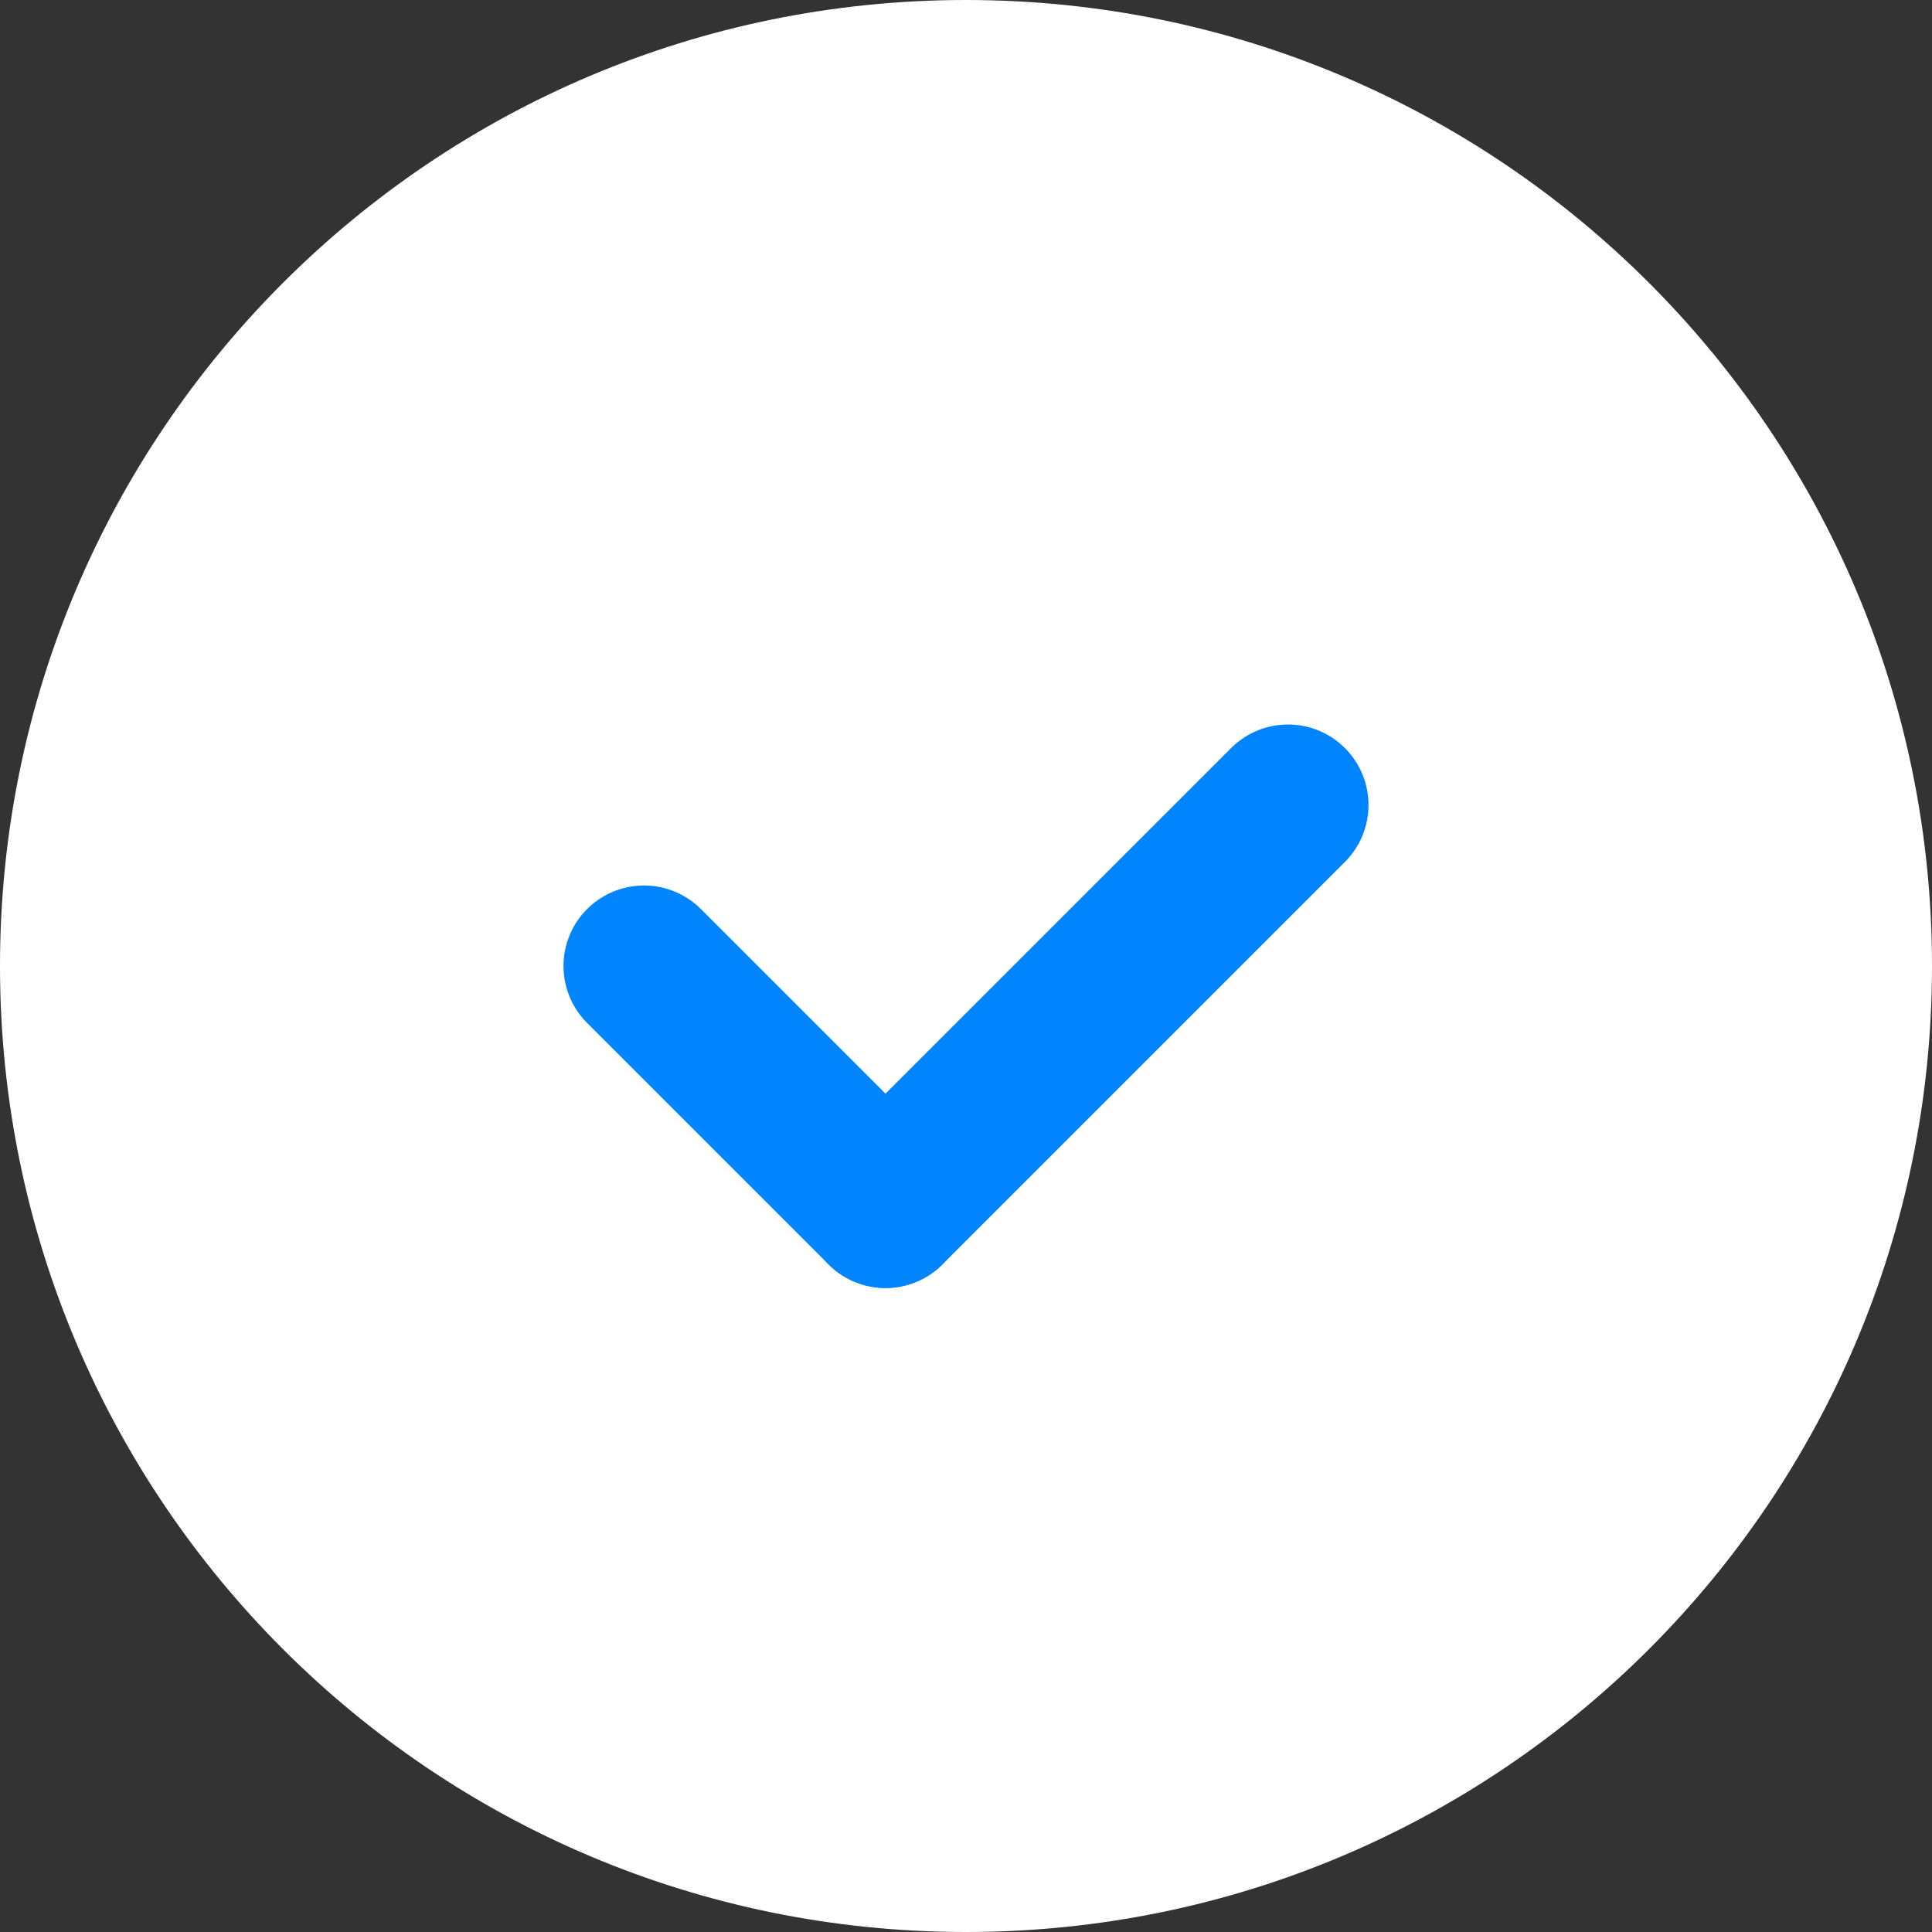
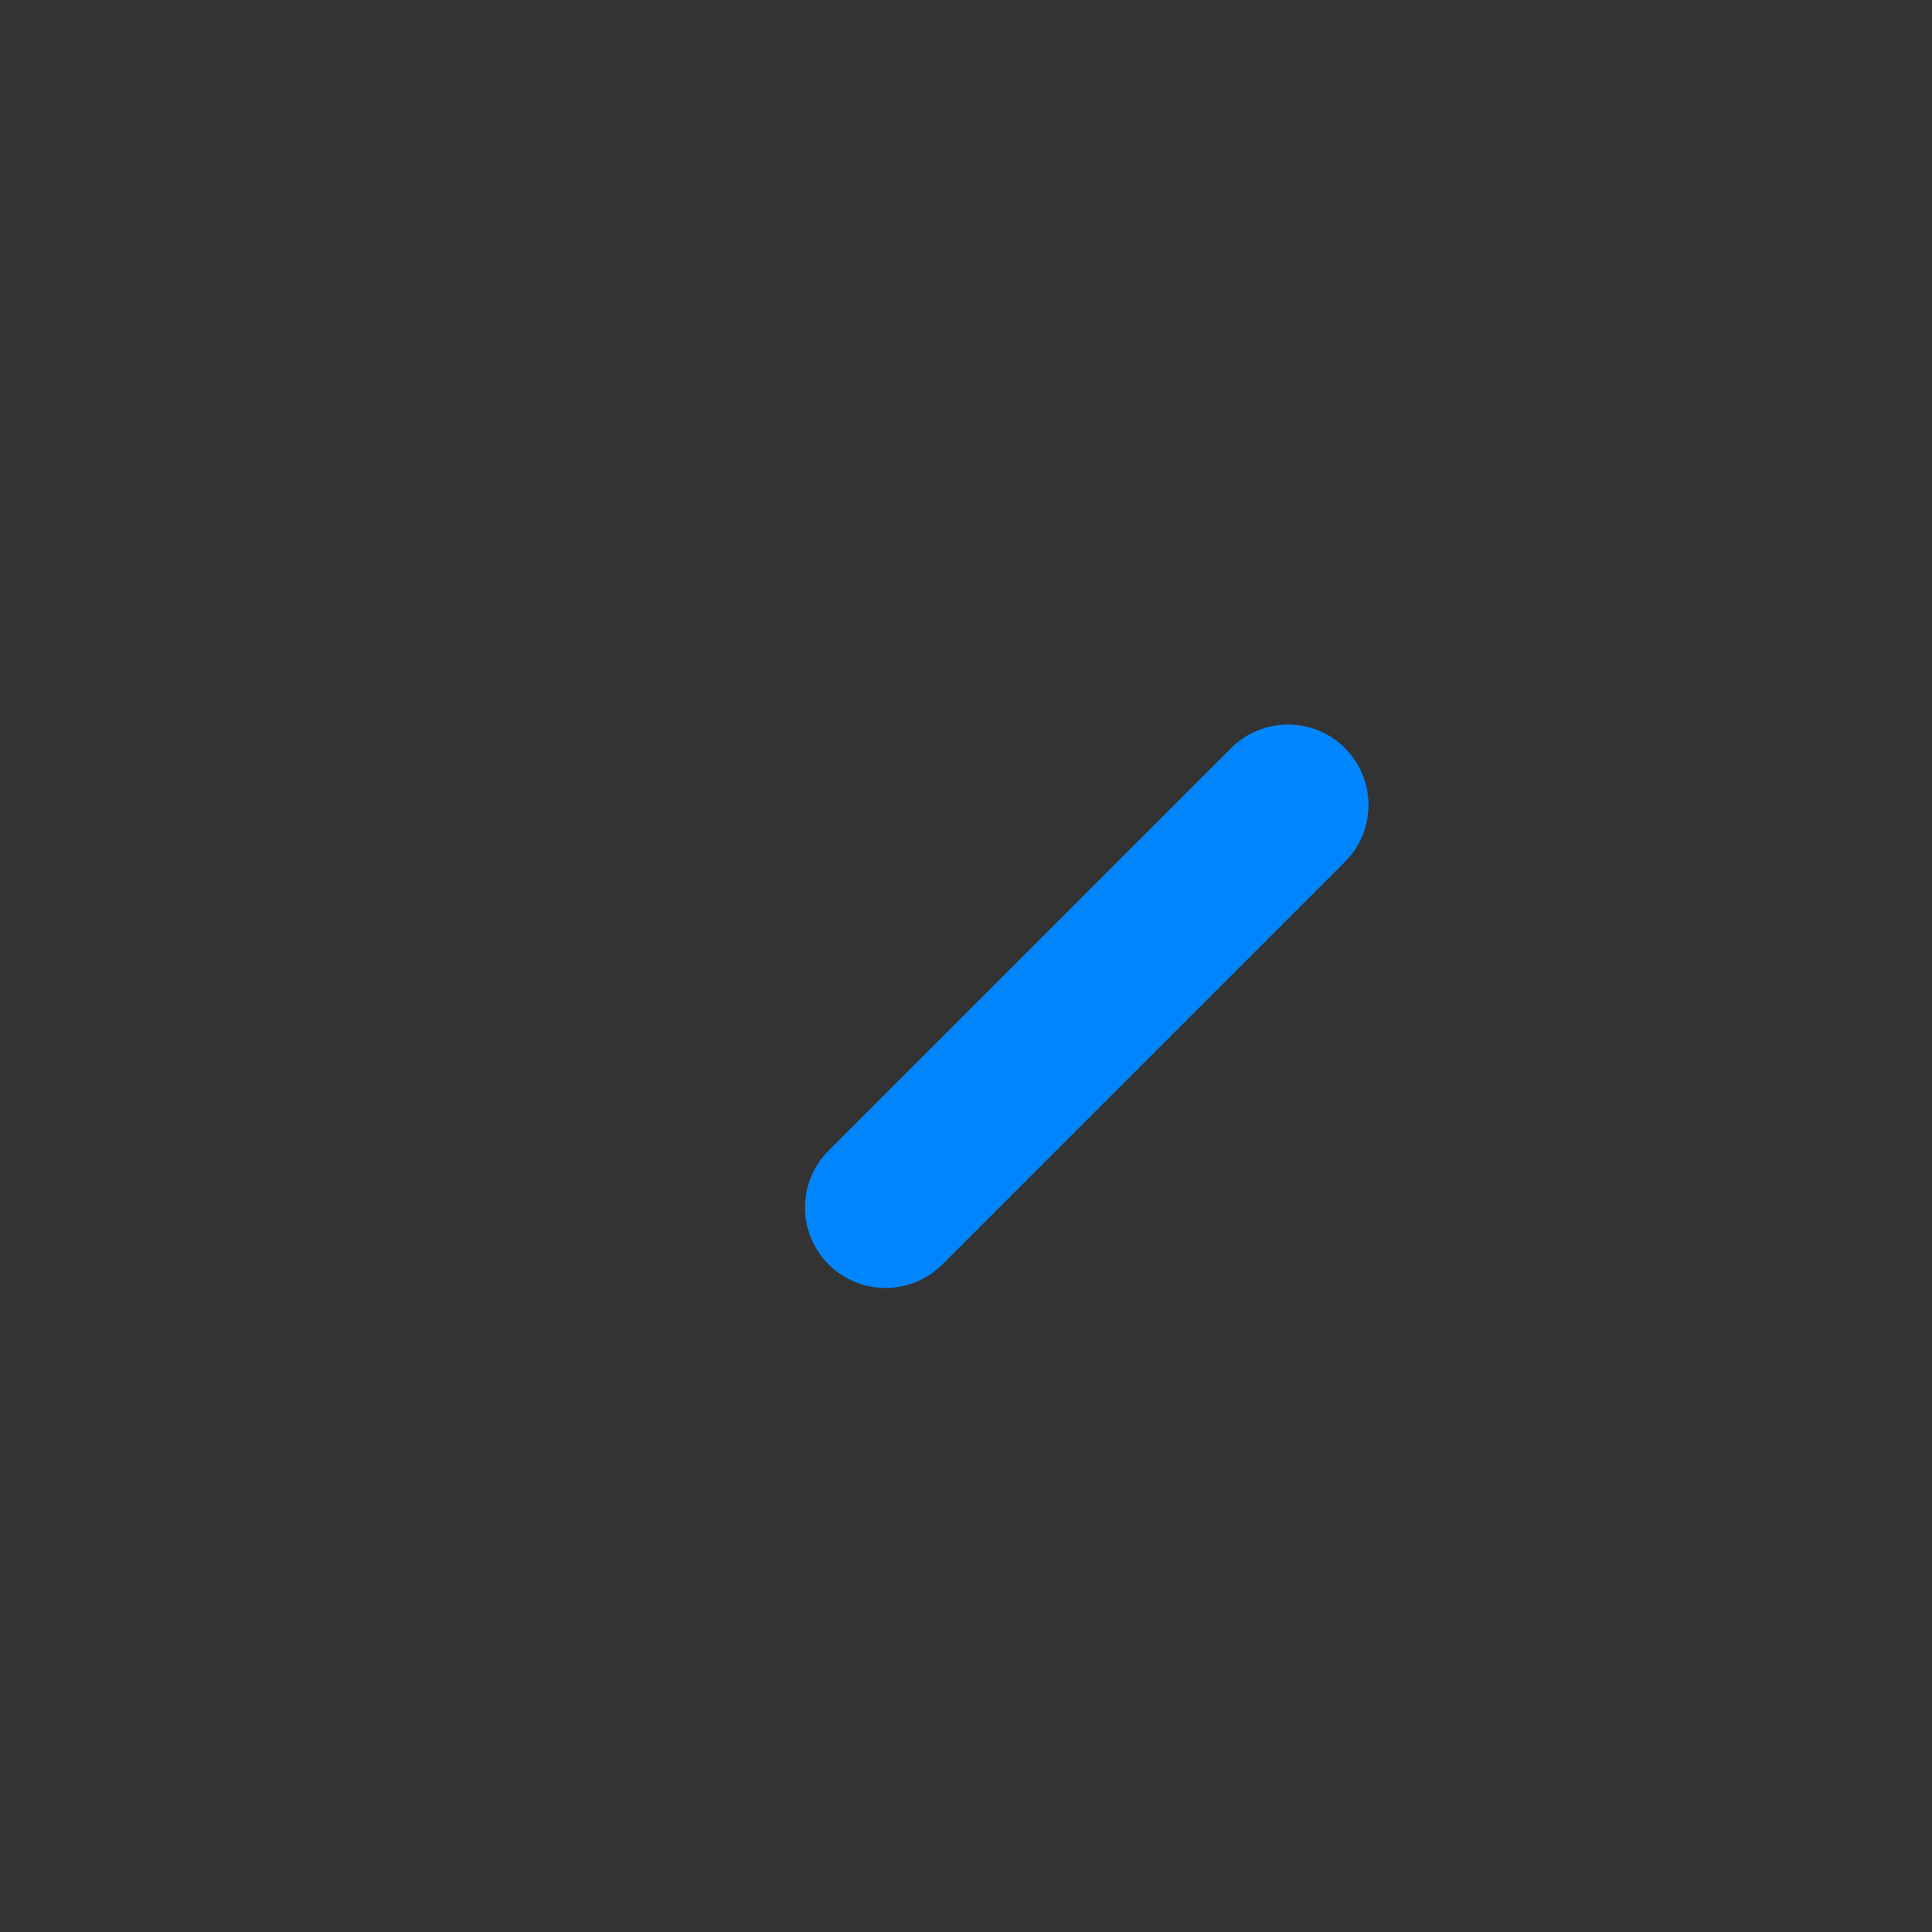
<svg xmlns="http://www.w3.org/2000/svg" width="18" height="18" viewBox="0 0 18 18" fill="none">
  <rect x="0" y="0" width="18" height="18" fill="#333333" stroke="none" />
-   <path fill-rule="evenodd" clip-rule="evenodd" d="M9 18C4.029 18 1.25e-08 13.971 1.25e-08 9V9C1.25e-08 4.029 4.029 0 9 0V0C13.971 0 18 4.029 18 9V9C18 13.971 13.971 18 9 18V18Z" fill="white" />
-   <path d="M8.25 11.25L6 9" stroke="#0085FF" stroke-width="1.5" stroke-linecap="round" stroke-linejoin="round" />
  <path d="M12 7.5L8.25 11.25" stroke="#0085FF" stroke-width="1.5" stroke-linecap="round" stroke-linejoin="round" />
</svg>